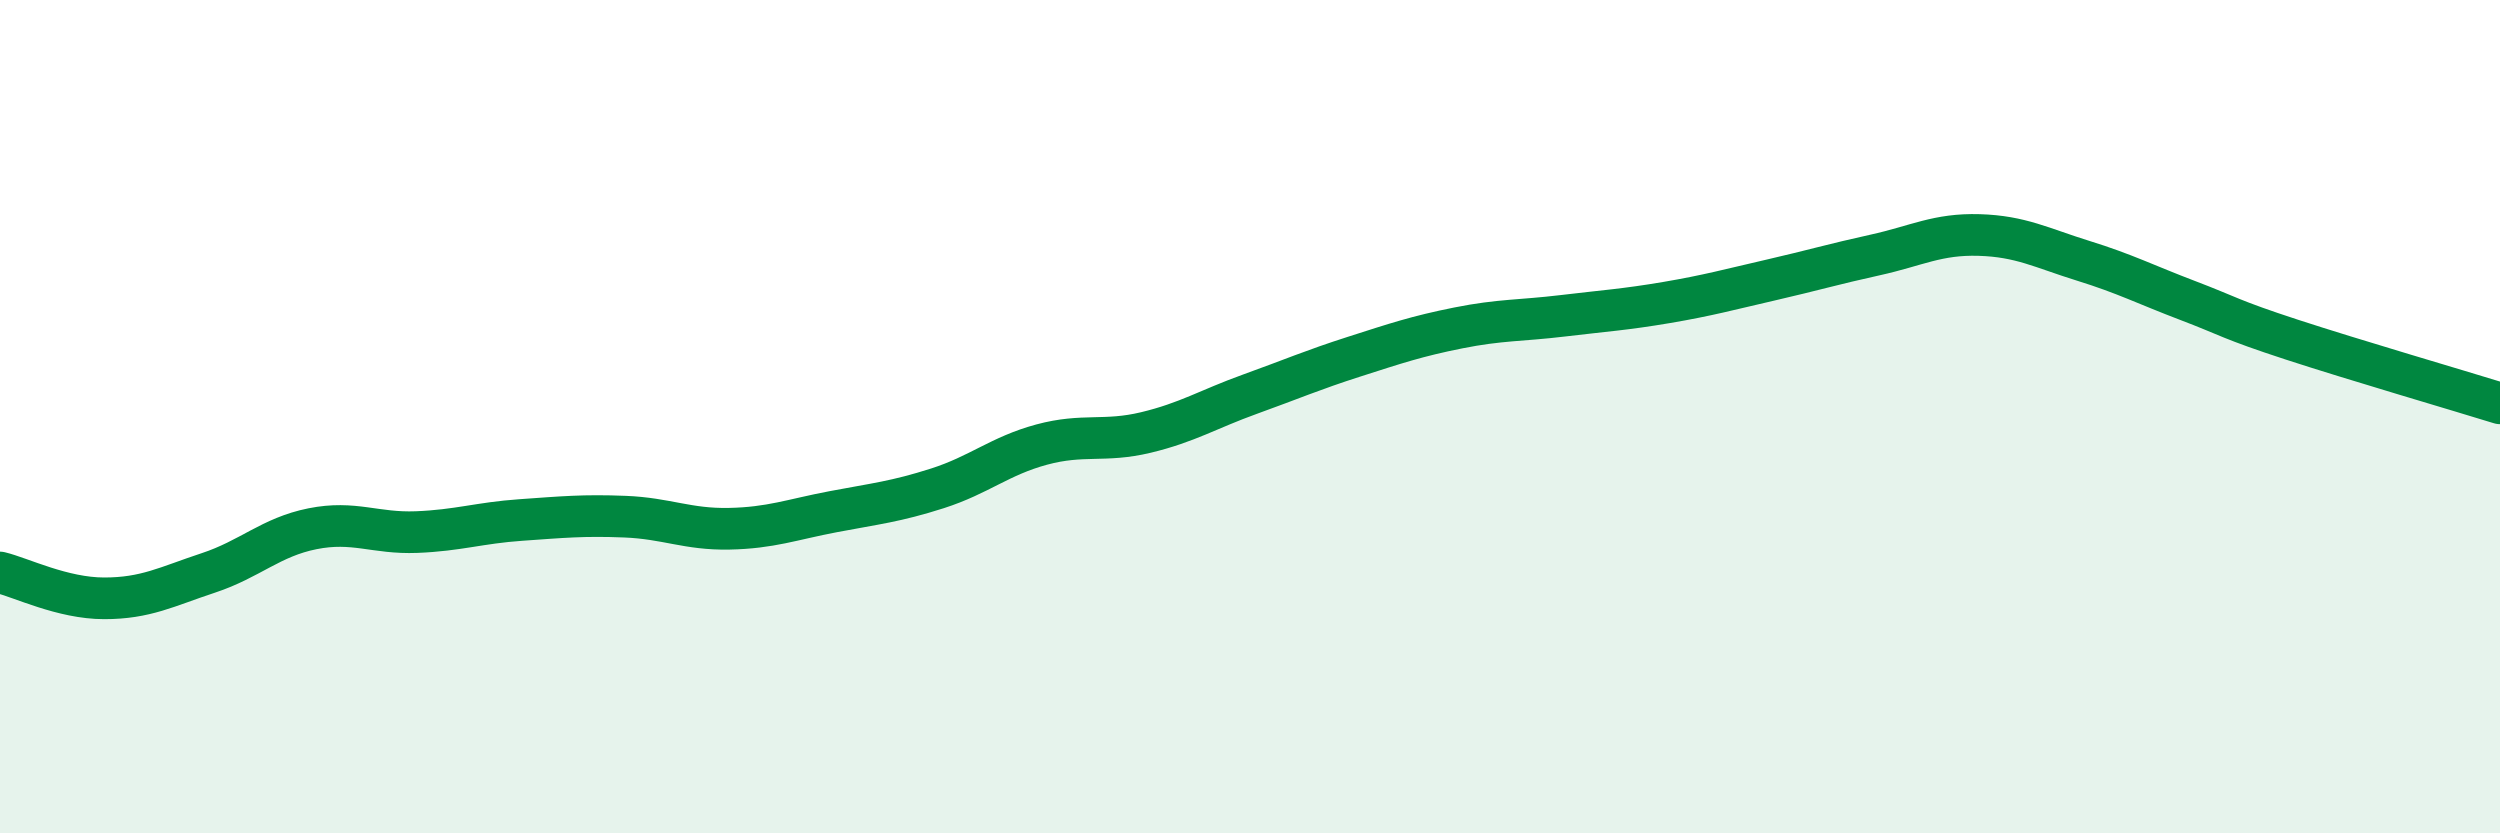
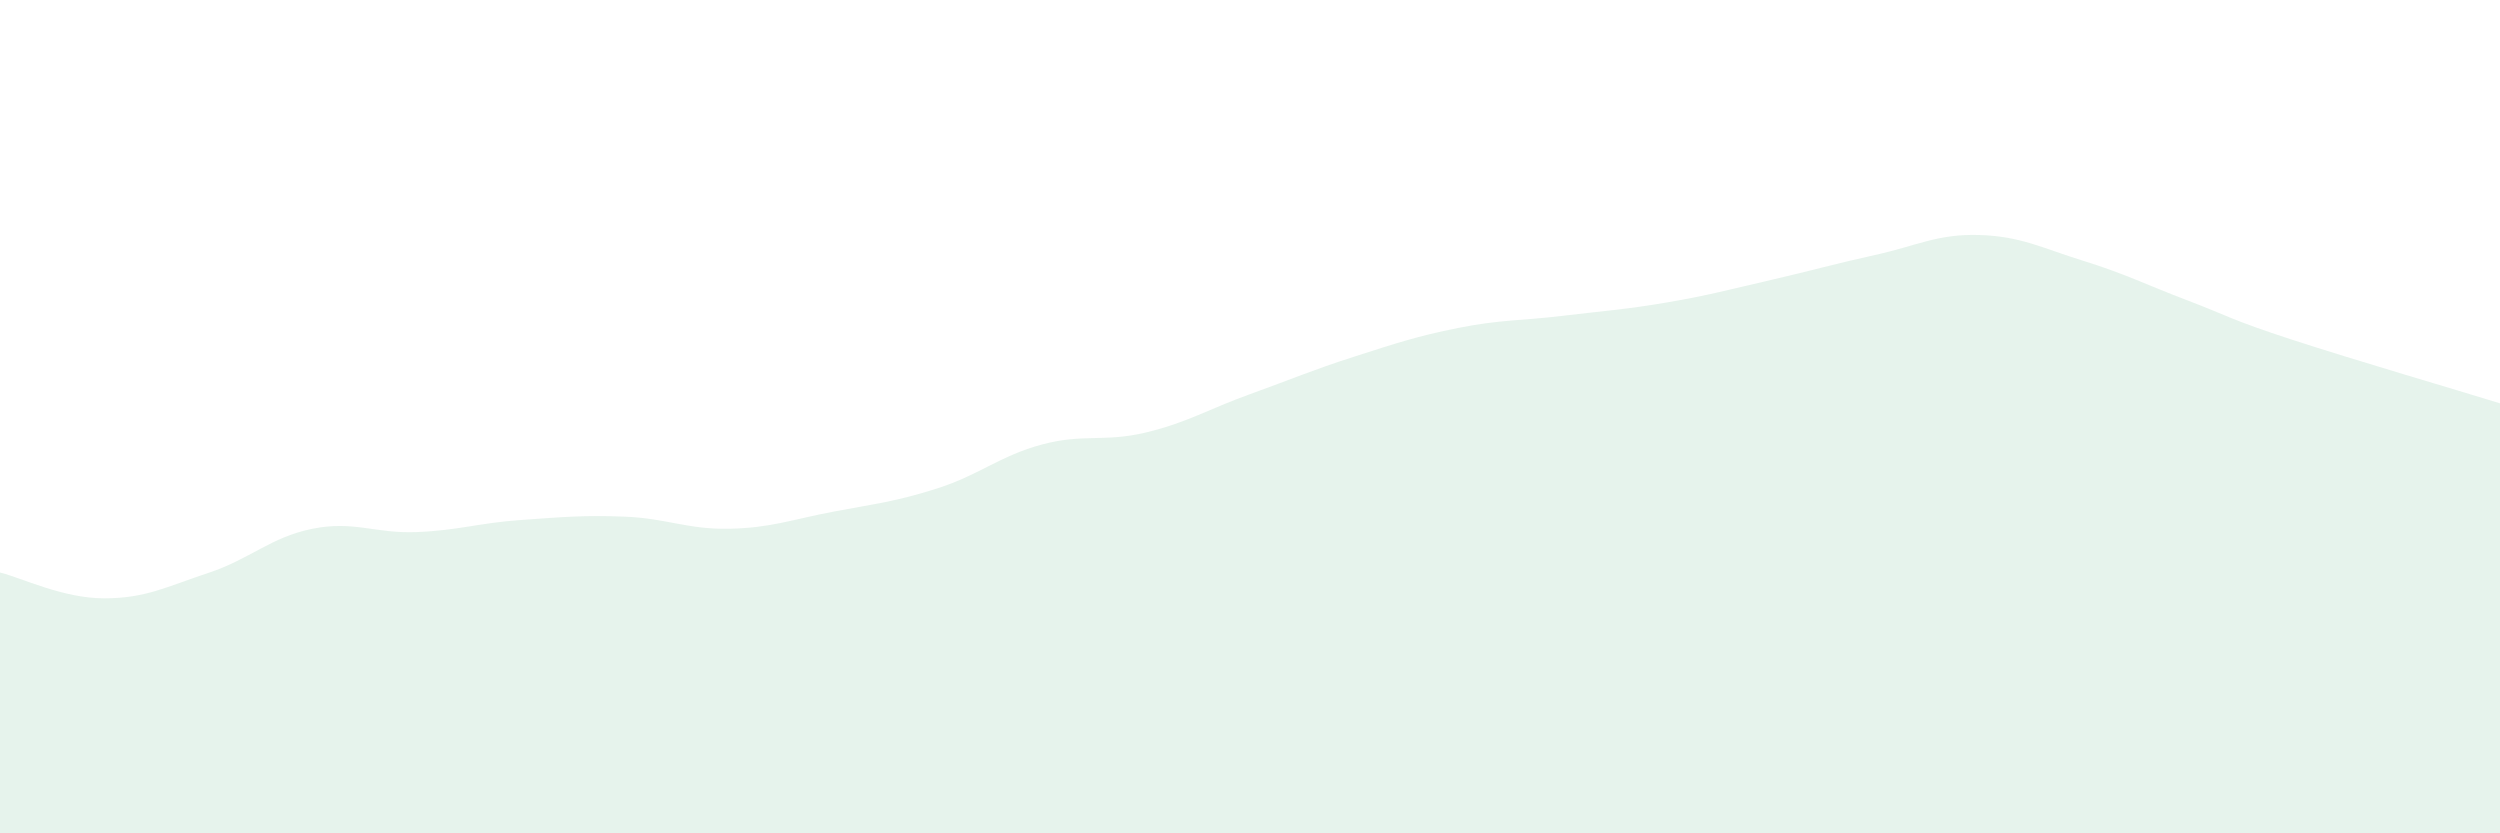
<svg xmlns="http://www.w3.org/2000/svg" width="60" height="20" viewBox="0 0 60 20">
  <path d="M 0,13.74 C 0.5,13.86 1.5,14.36 2.5,14.36 C 3.5,14.36 4,14.08 5,13.75 C 6,13.42 6.5,12.89 7.5,12.69 C 8.5,12.49 9,12.81 10,12.77 C 11,12.73 11.5,12.55 12.5,12.48 C 13.5,12.41 14,12.36 15,12.4 C 16,12.44 16.5,12.71 17.5,12.69 C 18.5,12.67 19,12.47 20,12.28 C 21,12.09 21.5,12.04 22.5,11.72 C 23.5,11.4 24,10.94 25,10.67 C 26,10.4 26.5,10.62 27.5,10.38 C 28.5,10.14 29,9.82 30,9.46 C 31,9.1 31.5,8.88 32.5,8.56 C 33.5,8.24 34,8.07 35,7.87 C 36,7.67 36.5,7.7 37.5,7.58 C 38.5,7.46 39,7.43 40,7.26 C 41,7.09 41.5,6.95 42.5,6.72 C 43.5,6.49 44,6.34 45,6.12 C 46,5.9 46.5,5.61 47.5,5.64 C 48.5,5.67 49,5.95 50,6.26 C 51,6.57 51.5,6.83 52.5,7.21 C 53.5,7.59 53.5,7.66 55,8.15 C 56.5,8.64 59,9.37 60,9.68L60 20L0 20Z" fill="#008740" opacity="0.1" stroke-linecap="round" stroke-linejoin="round" />
-   <path d="M 0,13.74 C 0.5,13.86 1.5,14.36 2.5,14.36 C 3.5,14.36 4,14.08 5,13.75 C 6,13.42 6.5,12.89 7.5,12.69 C 8.5,12.49 9,12.81 10,12.77 C 11,12.73 11.5,12.55 12.5,12.48 C 13.5,12.41 14,12.36 15,12.4 C 16,12.44 16.5,12.71 17.5,12.69 C 18.5,12.67 19,12.47 20,12.28 C 21,12.09 21.5,12.04 22.5,11.72 C 23.5,11.4 24,10.94 25,10.67 C 26,10.4 26.5,10.62 27.5,10.38 C 28.5,10.14 29,9.82 30,9.46 C 31,9.1 31.5,8.88 32.5,8.56 C 33.5,8.24 34,8.07 35,7.87 C 36,7.67 36.5,7.7 37.5,7.58 C 38.5,7.46 39,7.43 40,7.26 C 41,7.09 41.5,6.95 42.5,6.72 C 43.5,6.49 44,6.34 45,6.12 C 46,5.9 46.5,5.61 47.5,5.64 C 48.5,5.67 49,5.95 50,6.26 C 51,6.57 51.5,6.83 52.5,7.21 C 53.5,7.59 53.5,7.66 55,8.15 C 56.5,8.64 59,9.37 60,9.68" stroke="#008740" stroke-width="1" fill="none" stroke-linecap="round" stroke-linejoin="round" />
</svg>